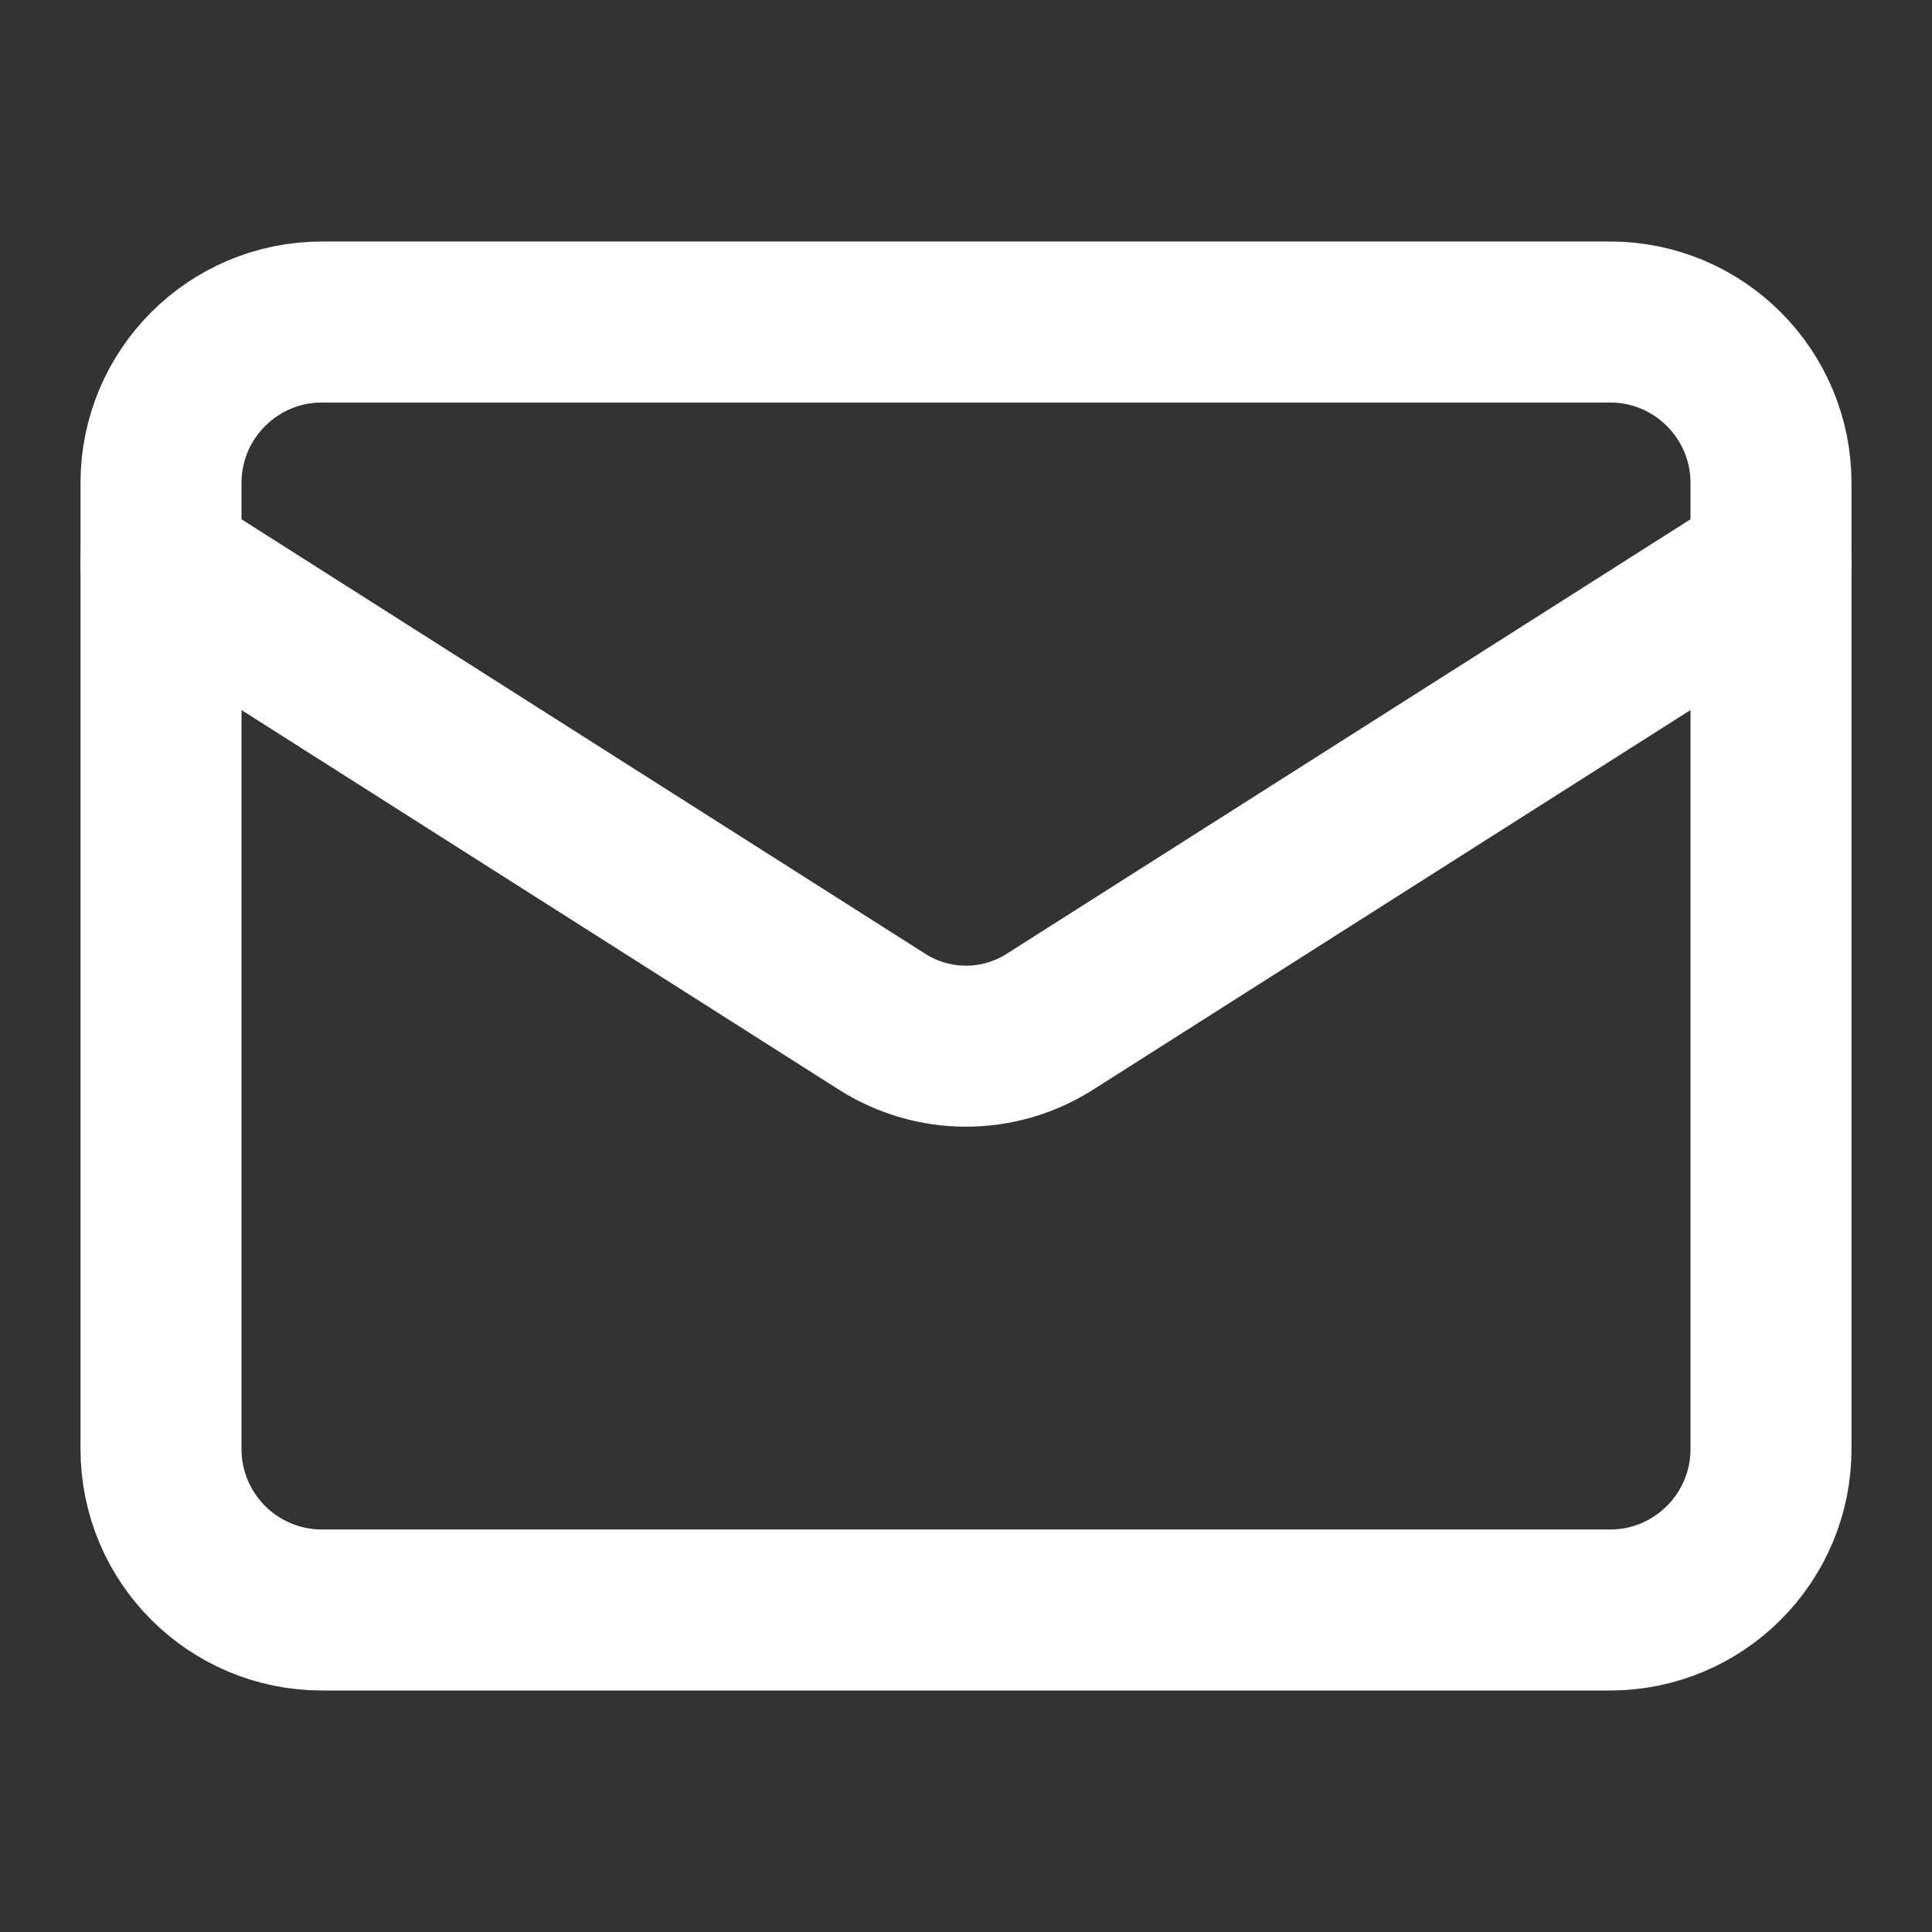
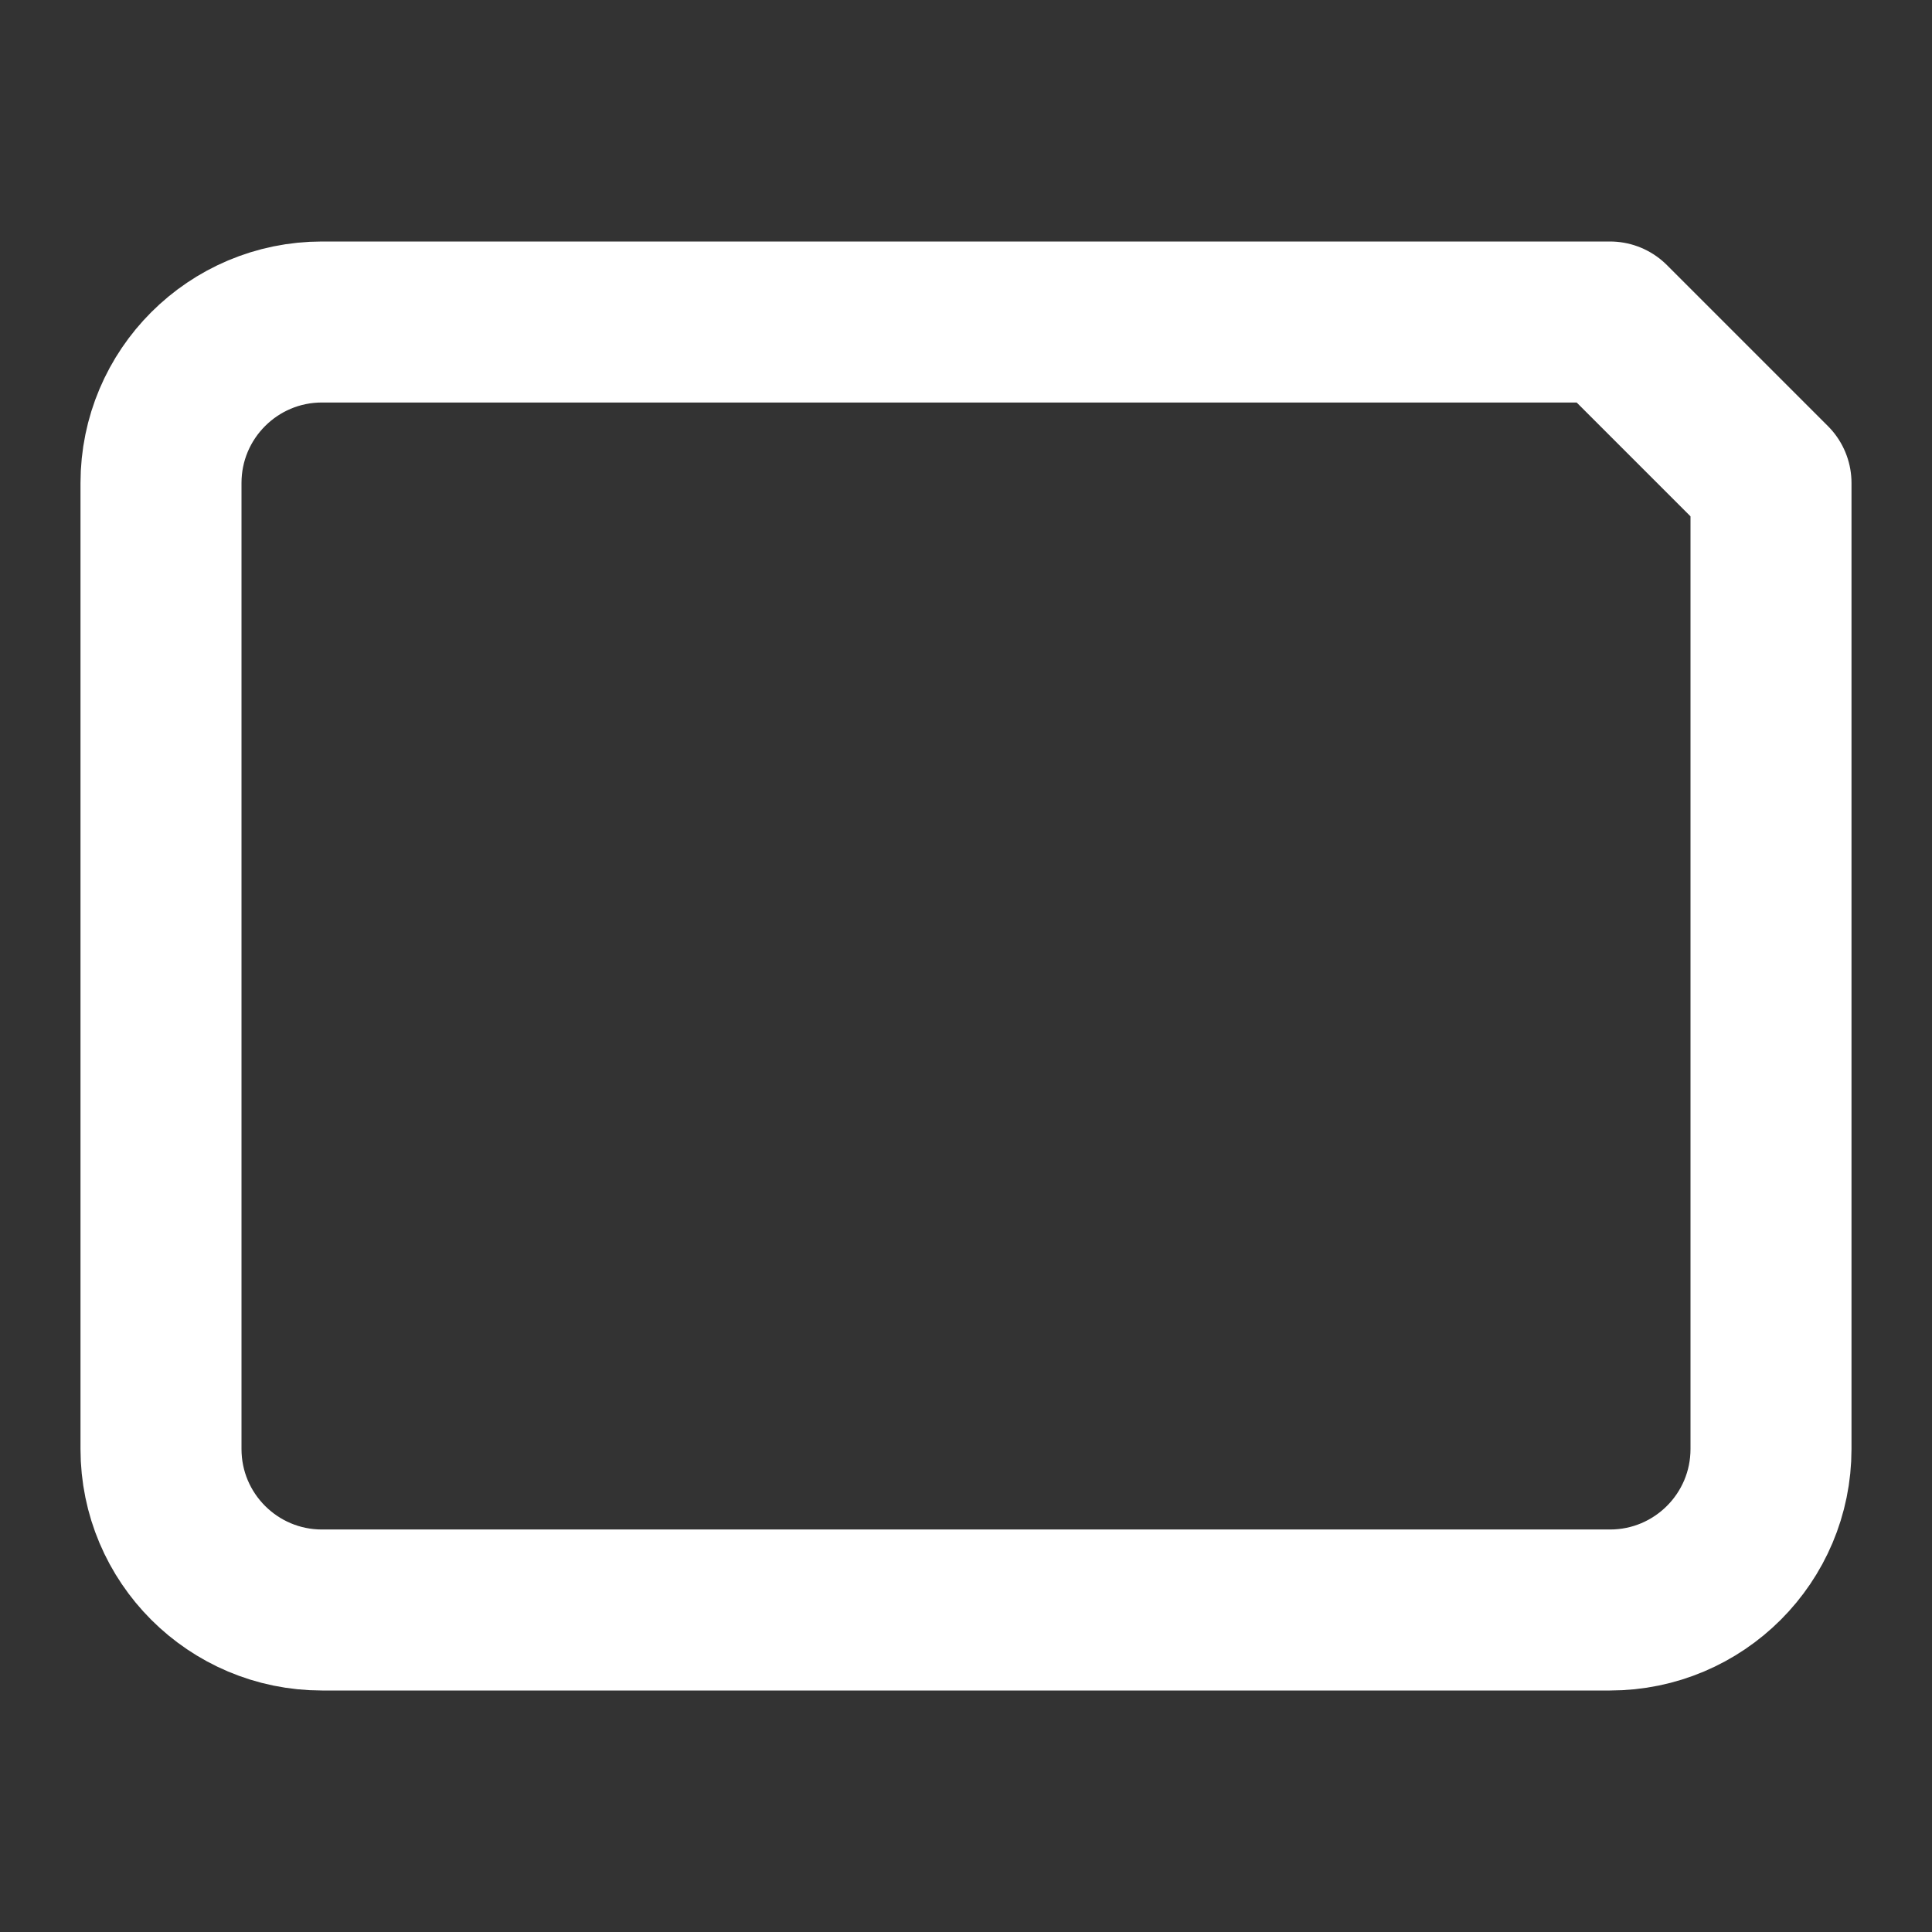
<svg xmlns="http://www.w3.org/2000/svg" width="123" height="123" viewBox="0 0 123 123" fill="none">
  <rect x="0" y="0" width="123" height="123" fill="#333333" stroke="none" />
-   <path d="M102.5 20.5H20.5C14.839 20.5 10.25 25.089 10.25 30.75V92.25C10.25 97.911 14.839 102.5 20.5 102.5H102.5C108.161 102.5 112.75 97.911 112.75 92.25V30.75C112.75 25.089 108.161 20.5 102.5 20.5Z" stroke="white" stroke-width="10.25" stroke-linecap="round" stroke-linejoin="round" />
-   <path d="M112.75 35.875L66.779 65.088C65.197 66.079 63.367 66.605 61.5 66.605C59.633 66.605 57.803 66.079 56.221 65.088L10.25 35.875" stroke="white" stroke-width="10.25" stroke-linecap="round" stroke-linejoin="round" />
+   <path d="M102.5 20.5H20.5C14.839 20.5 10.25 25.089 10.25 30.75V92.25C10.25 97.911 14.839 102.5 20.5 102.5H102.5C108.161 102.5 112.75 97.911 112.75 92.25V30.75Z" stroke="white" stroke-width="10.25" stroke-linecap="round" stroke-linejoin="round" />
</svg>